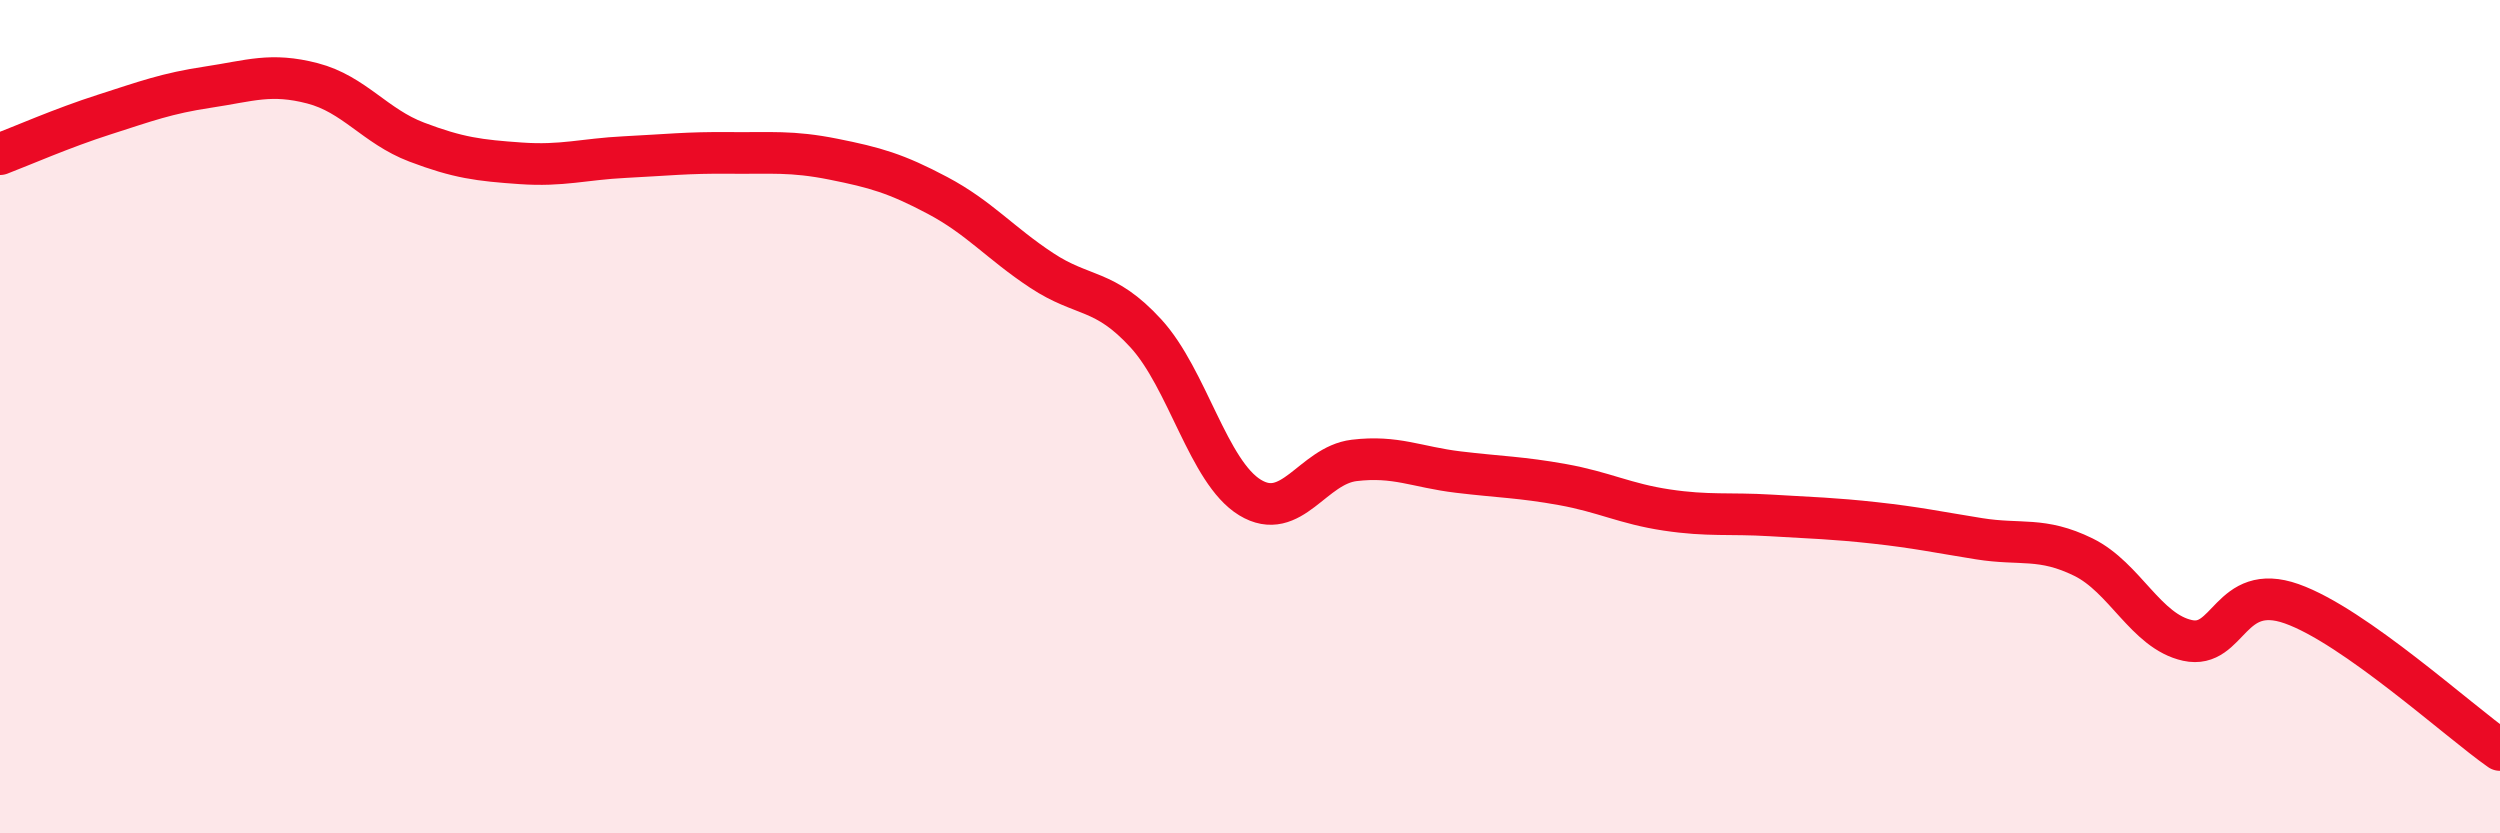
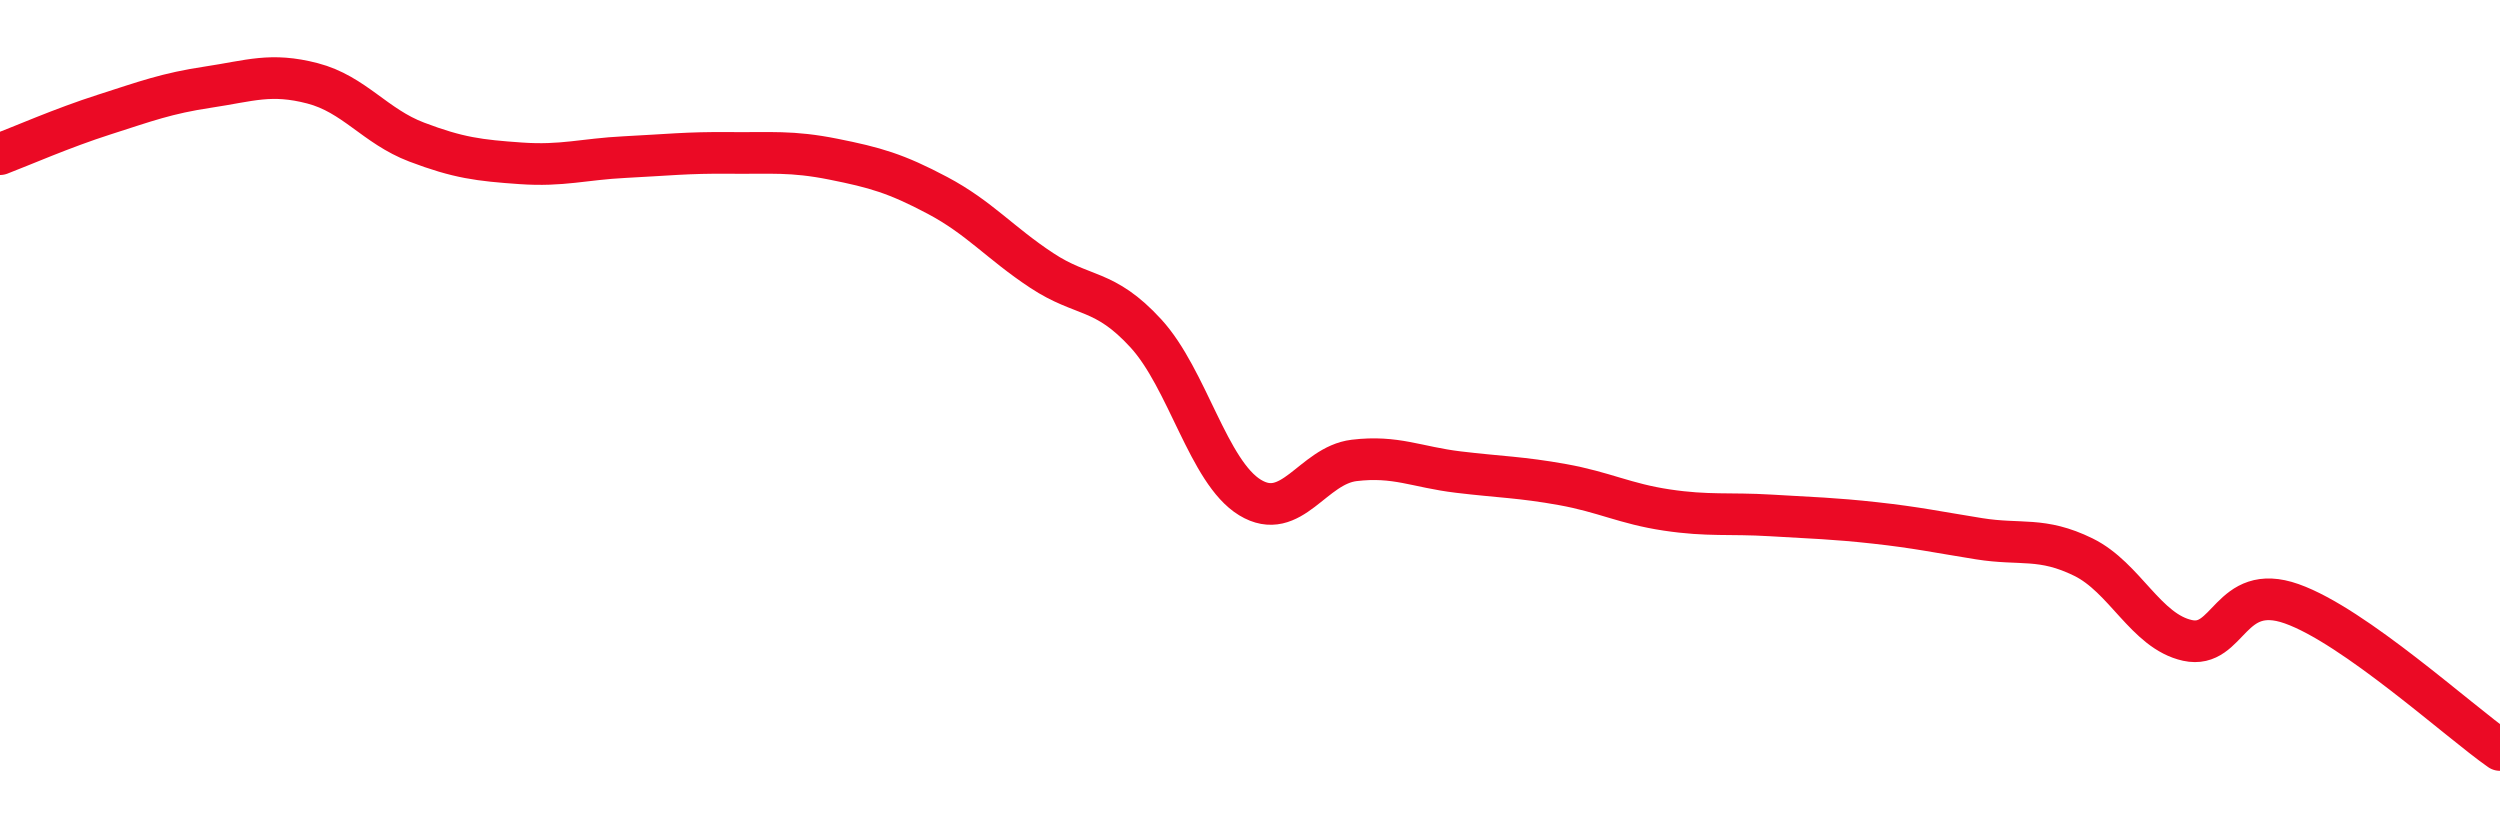
<svg xmlns="http://www.w3.org/2000/svg" width="60" height="20" viewBox="0 0 60 20">
-   <path d="M 0,3.7 C 0.5,3.51 1.5,3.07 2.5,2.75 C 3.5,2.43 4,2.24 5,2.09 C 6,1.94 6.5,1.74 7.5,2 C 8.5,2.26 9,3.03 10,3.41 C 11,3.79 11.5,3.85 12.5,3.92 C 13.5,3.99 14,3.82 15,3.77 C 16,3.72 16.5,3.66 17.5,3.67 C 18.5,3.68 19,3.62 20,3.82 C 21,4.02 21.5,4.16 22.5,4.69 C 23.5,5.22 24,5.83 25,6.49 C 26,7.15 26.5,6.91 27.5,8 C 28.5,9.09 29,11.33 30,11.94 C 31,12.55 31.5,11.17 32.5,11.05 C 33.5,10.93 34,11.21 35,11.33 C 36,11.45 36.5,11.45 37.5,11.63 C 38.5,11.81 39,12.09 40,12.24 C 41,12.39 41.5,12.31 42.5,12.37 C 43.5,12.43 44,12.44 45,12.55 C 46,12.66 46.5,12.77 47.5,12.93 C 48.5,13.09 49,12.88 50,13.37 C 51,13.86 51.5,15.15 52.5,15.37 C 53.5,15.59 53.5,13.96 55,14.49 C 56.5,15.02 59,17.3 60,18L60 20L0 20Z" fill="#EB0A25" opacity="0.1" stroke-linecap="round" stroke-linejoin="round" />
  <path d="M 0,3.7 C 0.5,3.51 1.5,3.07 2.5,2.75 C 3.5,2.43 4,2.24 5,2.09 C 6,1.94 6.5,1.74 7.5,2 C 8.5,2.26 9,3.03 10,3.41 C 11,3.79 11.5,3.85 12.5,3.92 C 13.5,3.99 14,3.82 15,3.77 C 16,3.72 16.5,3.66 17.5,3.67 C 18.5,3.68 19,3.62 20,3.82 C 21,4.02 21.5,4.16 22.5,4.69 C 23.5,5.22 24,5.83 25,6.49 C 26,7.15 26.5,6.91 27.5,8 C 28.5,9.09 29,11.33 30,11.94 C 31,12.55 31.5,11.17 32.5,11.05 C 33.5,10.93 34,11.21 35,11.33 C 36,11.45 36.5,11.45 37.5,11.63 C 38.5,11.81 39,12.09 40,12.24 C 41,12.39 41.5,12.31 42.5,12.37 C 43.5,12.43 44,12.44 45,12.55 C 46,12.66 46.5,12.77 47.5,12.93 C 48.5,13.09 49,12.88 50,13.37 C 51,13.86 51.5,15.15 52.5,15.37 C 53.5,15.59 53.5,13.96 55,14.49 C 56.5,15.02 59,17.3 60,18" stroke="#EB0A25" stroke-width="1" fill="none" stroke-linecap="round" stroke-linejoin="round" />
</svg>